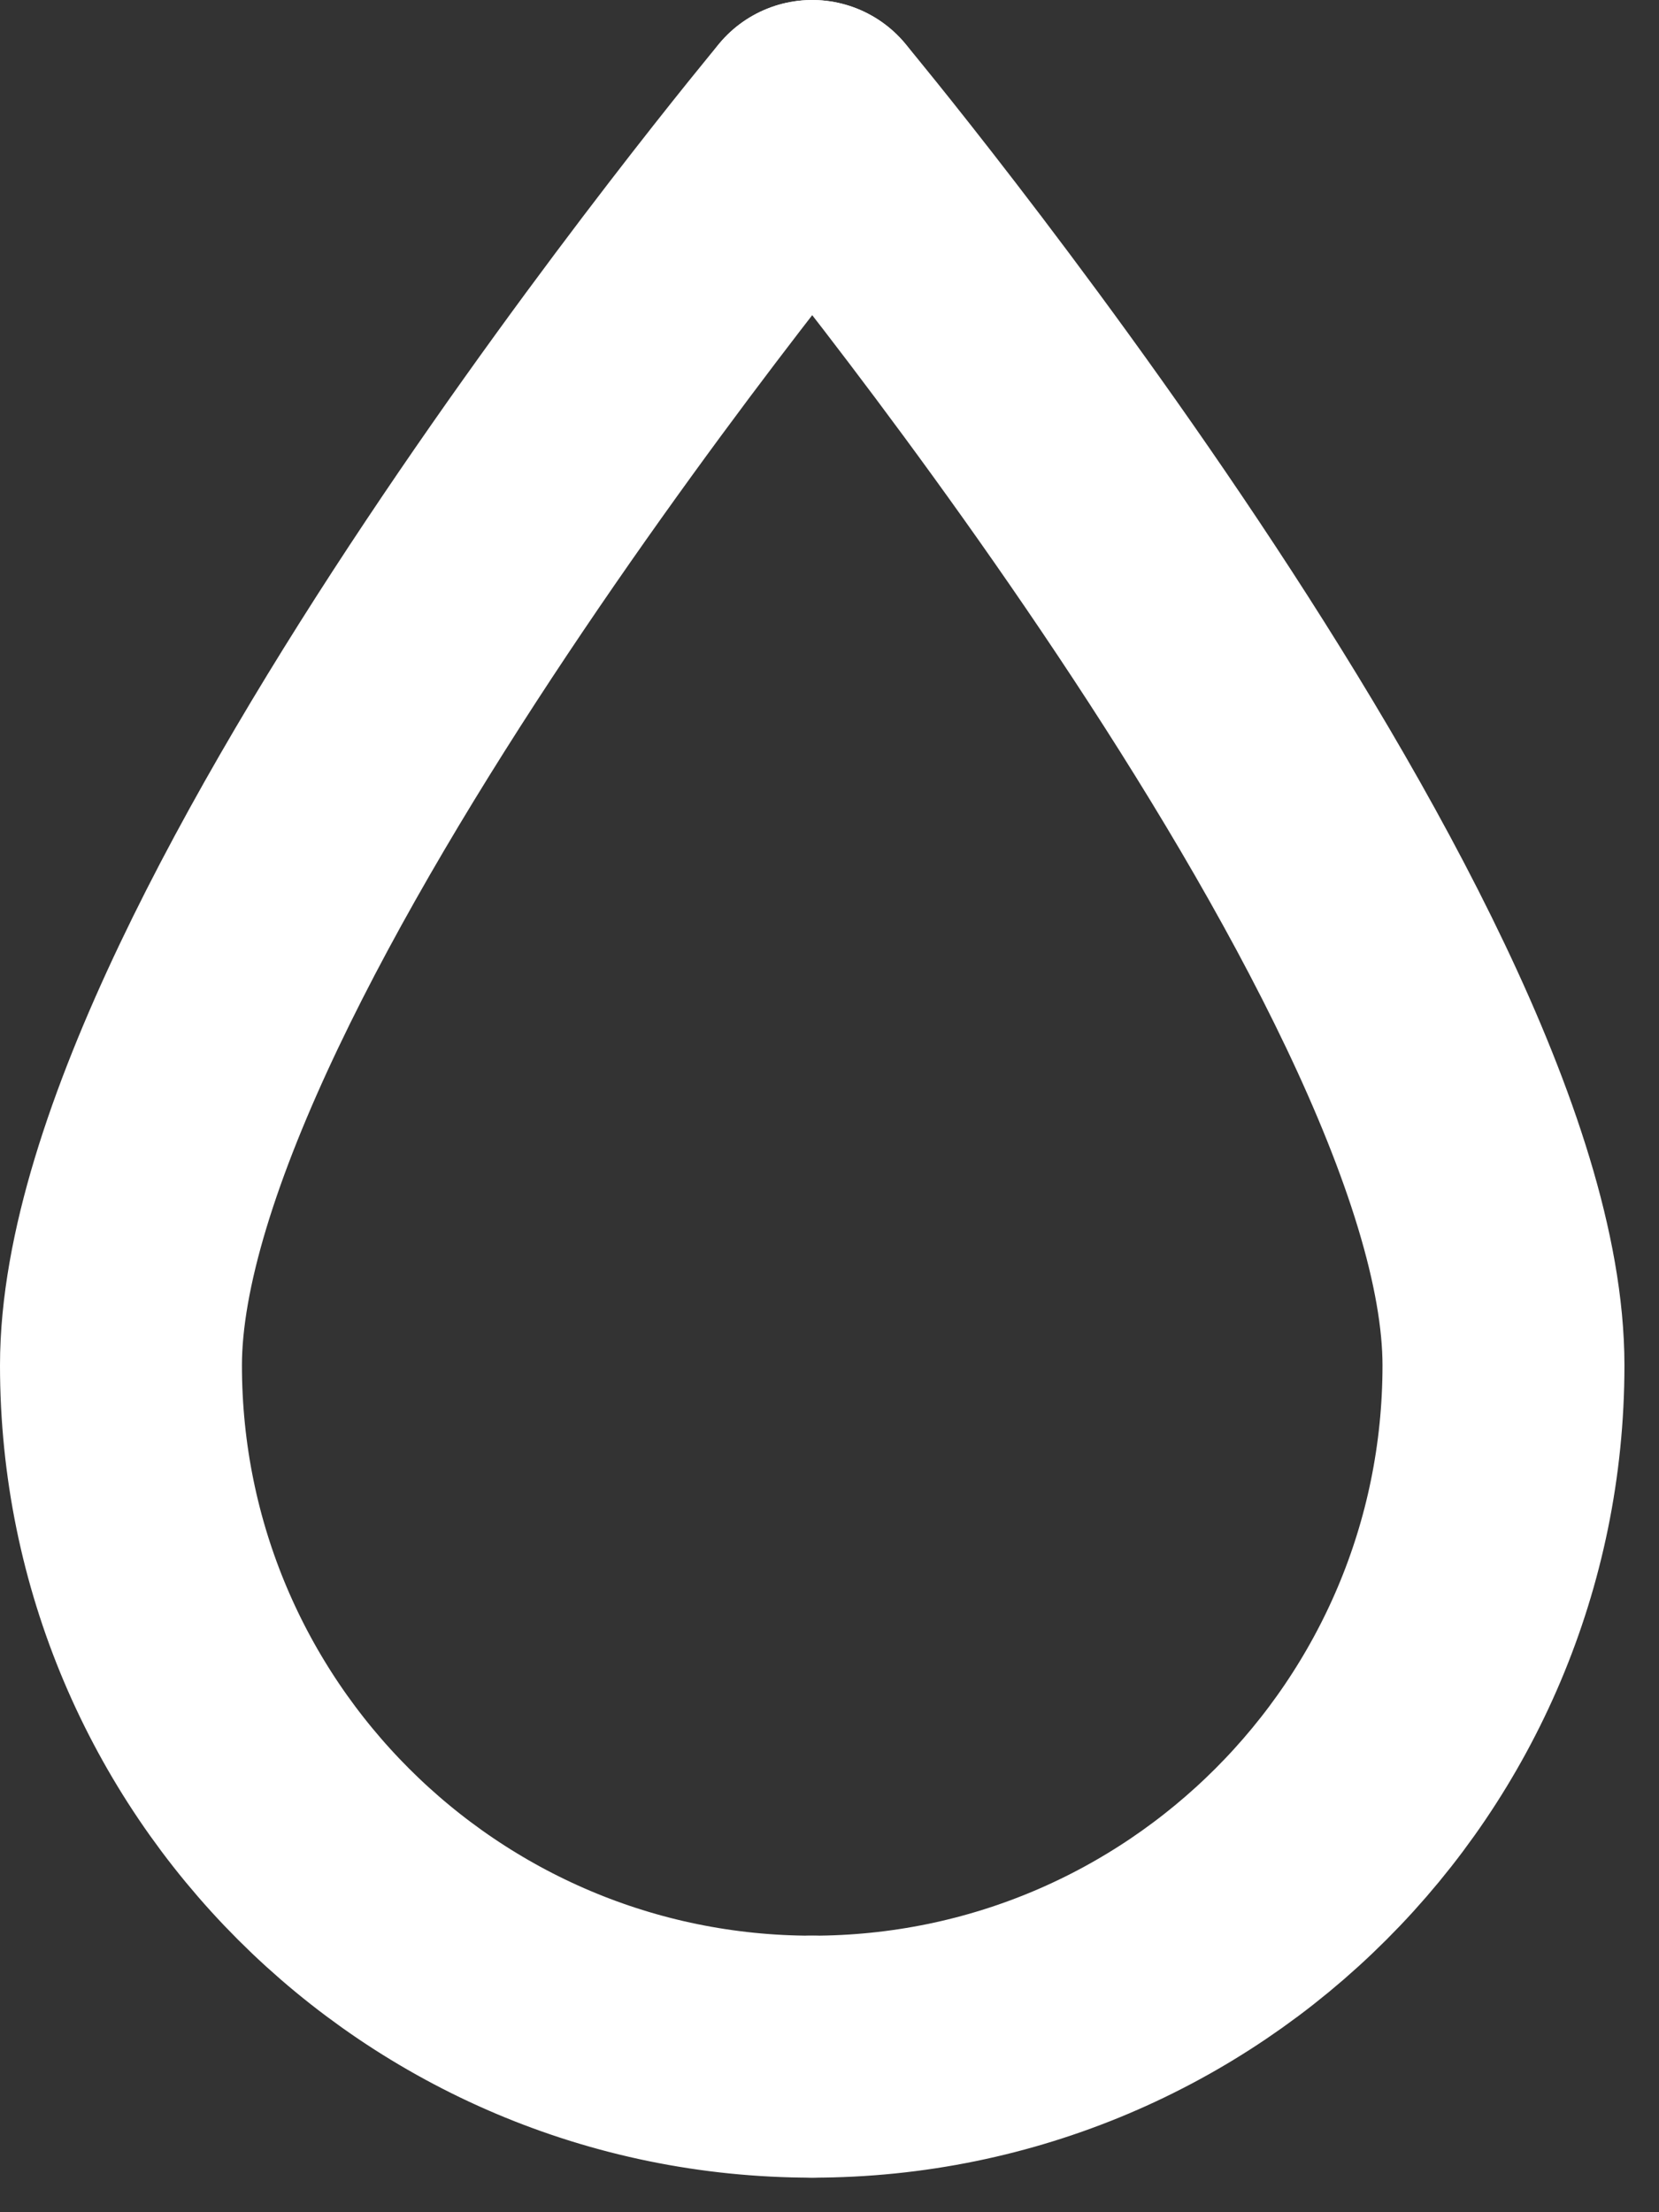
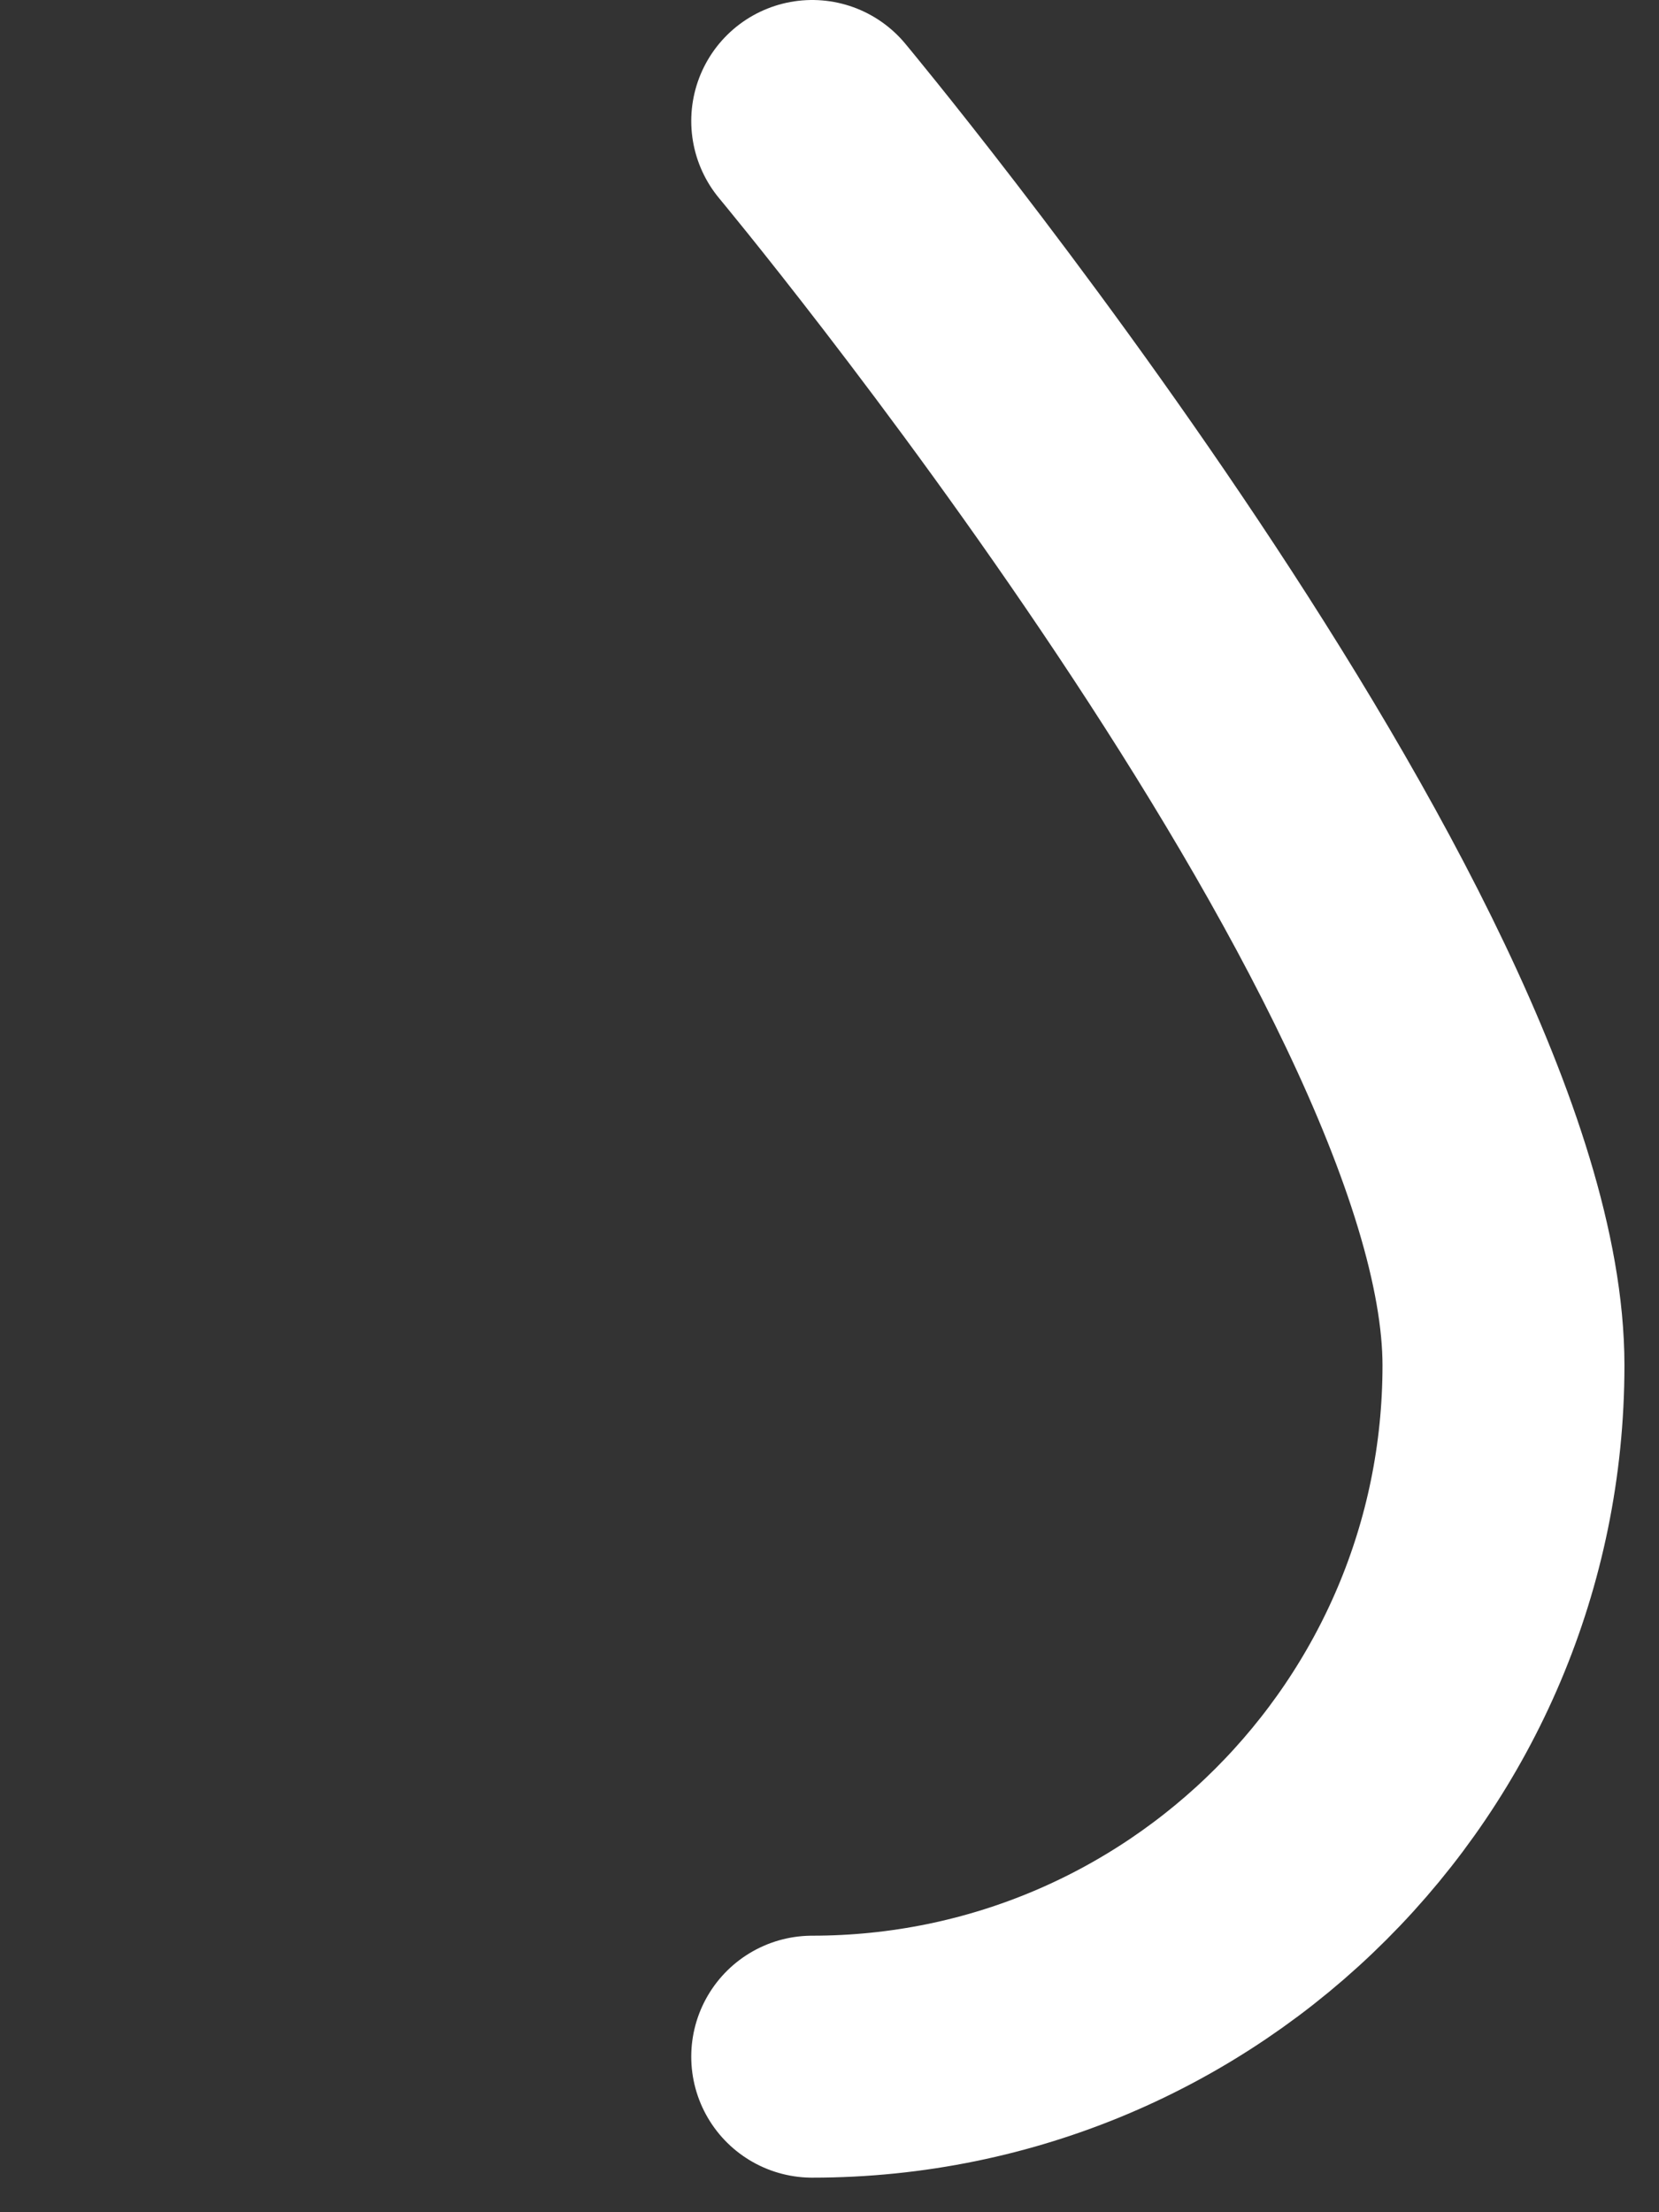
<svg xmlns="http://www.w3.org/2000/svg" width="24" height="32" viewBox="0 0 24 32" fill="none">
  <rect x="0" y="0" width="24" height="32" fill="#333333" stroke="none" />
  <path d="M11.75 1.75C11.75 1.75 21.75 13.75 21.75 19.75C21.75 25.27 17.27 29.75 11.75 29.75" stroke="white" stroke-width="3.5" stroke-linecap="round" stroke-linejoin="round" />
-   <path d="M11.75 1.75C11.75 1.75 1.75 13.75 1.75 19.75C1.75 25.27 6.23 29.75 11.75 29.75" stroke="white" stroke-width="3.5" stroke-linecap="round" stroke-linejoin="round" />
</svg>